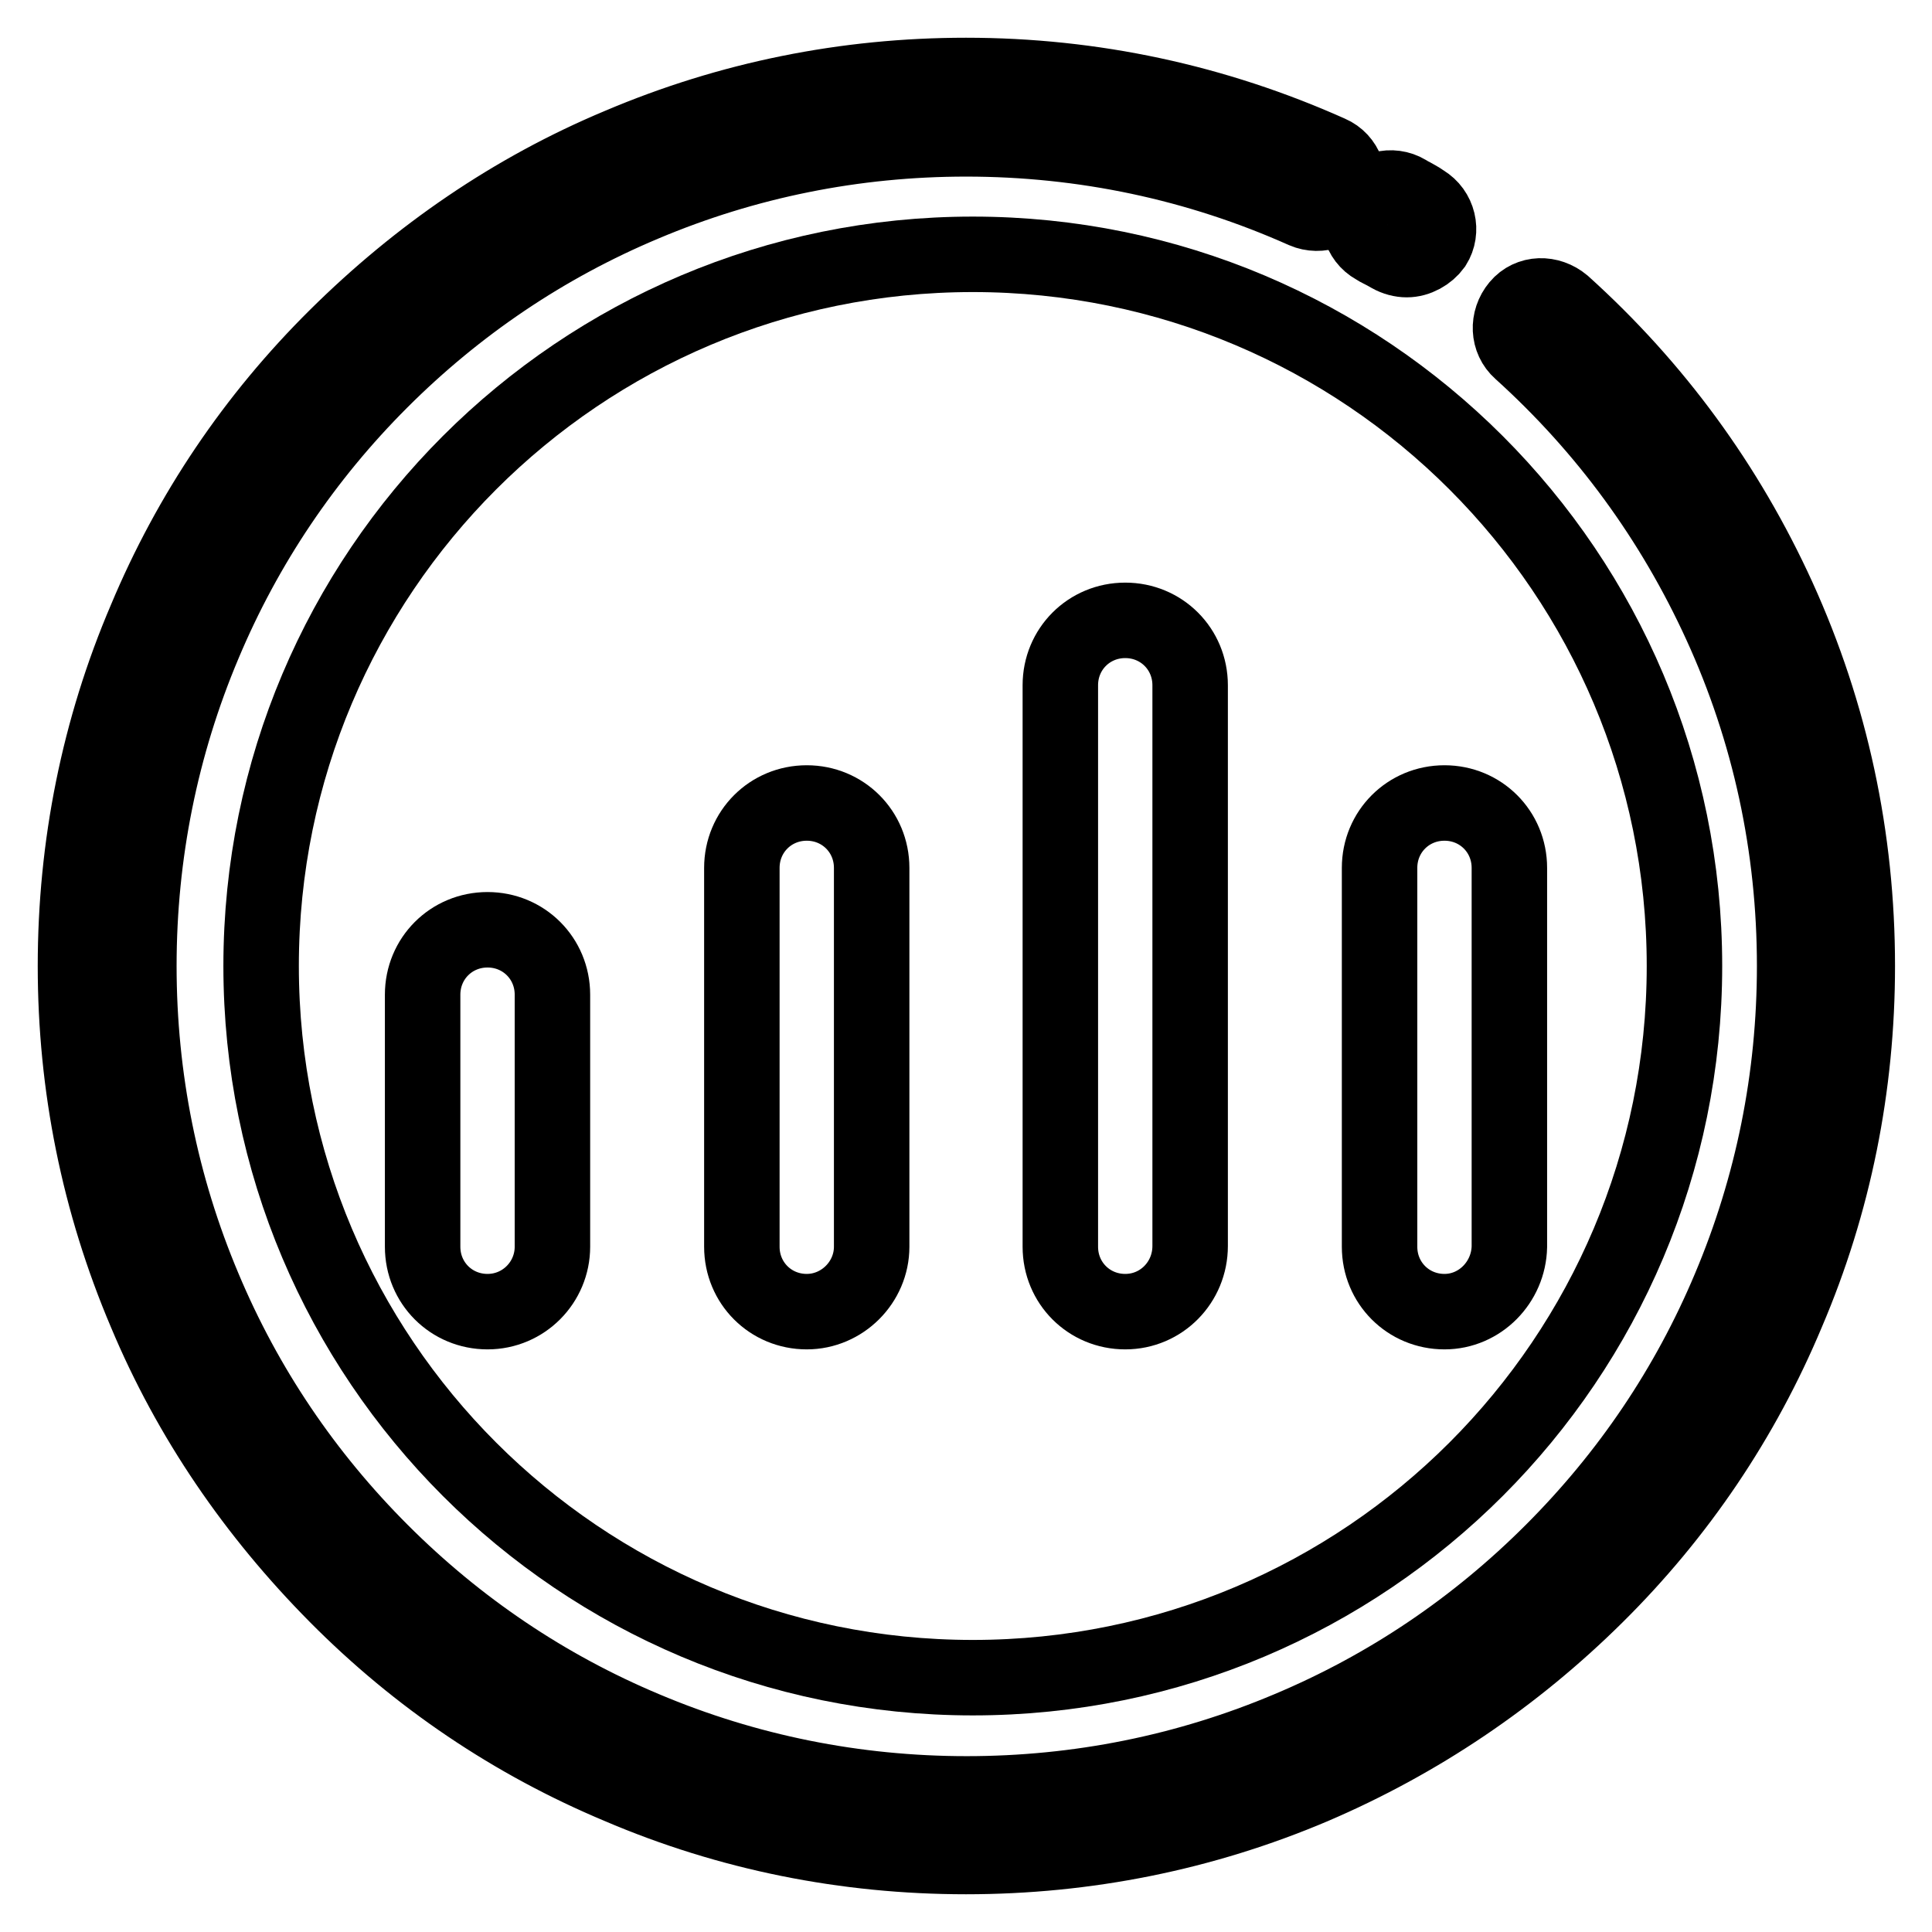
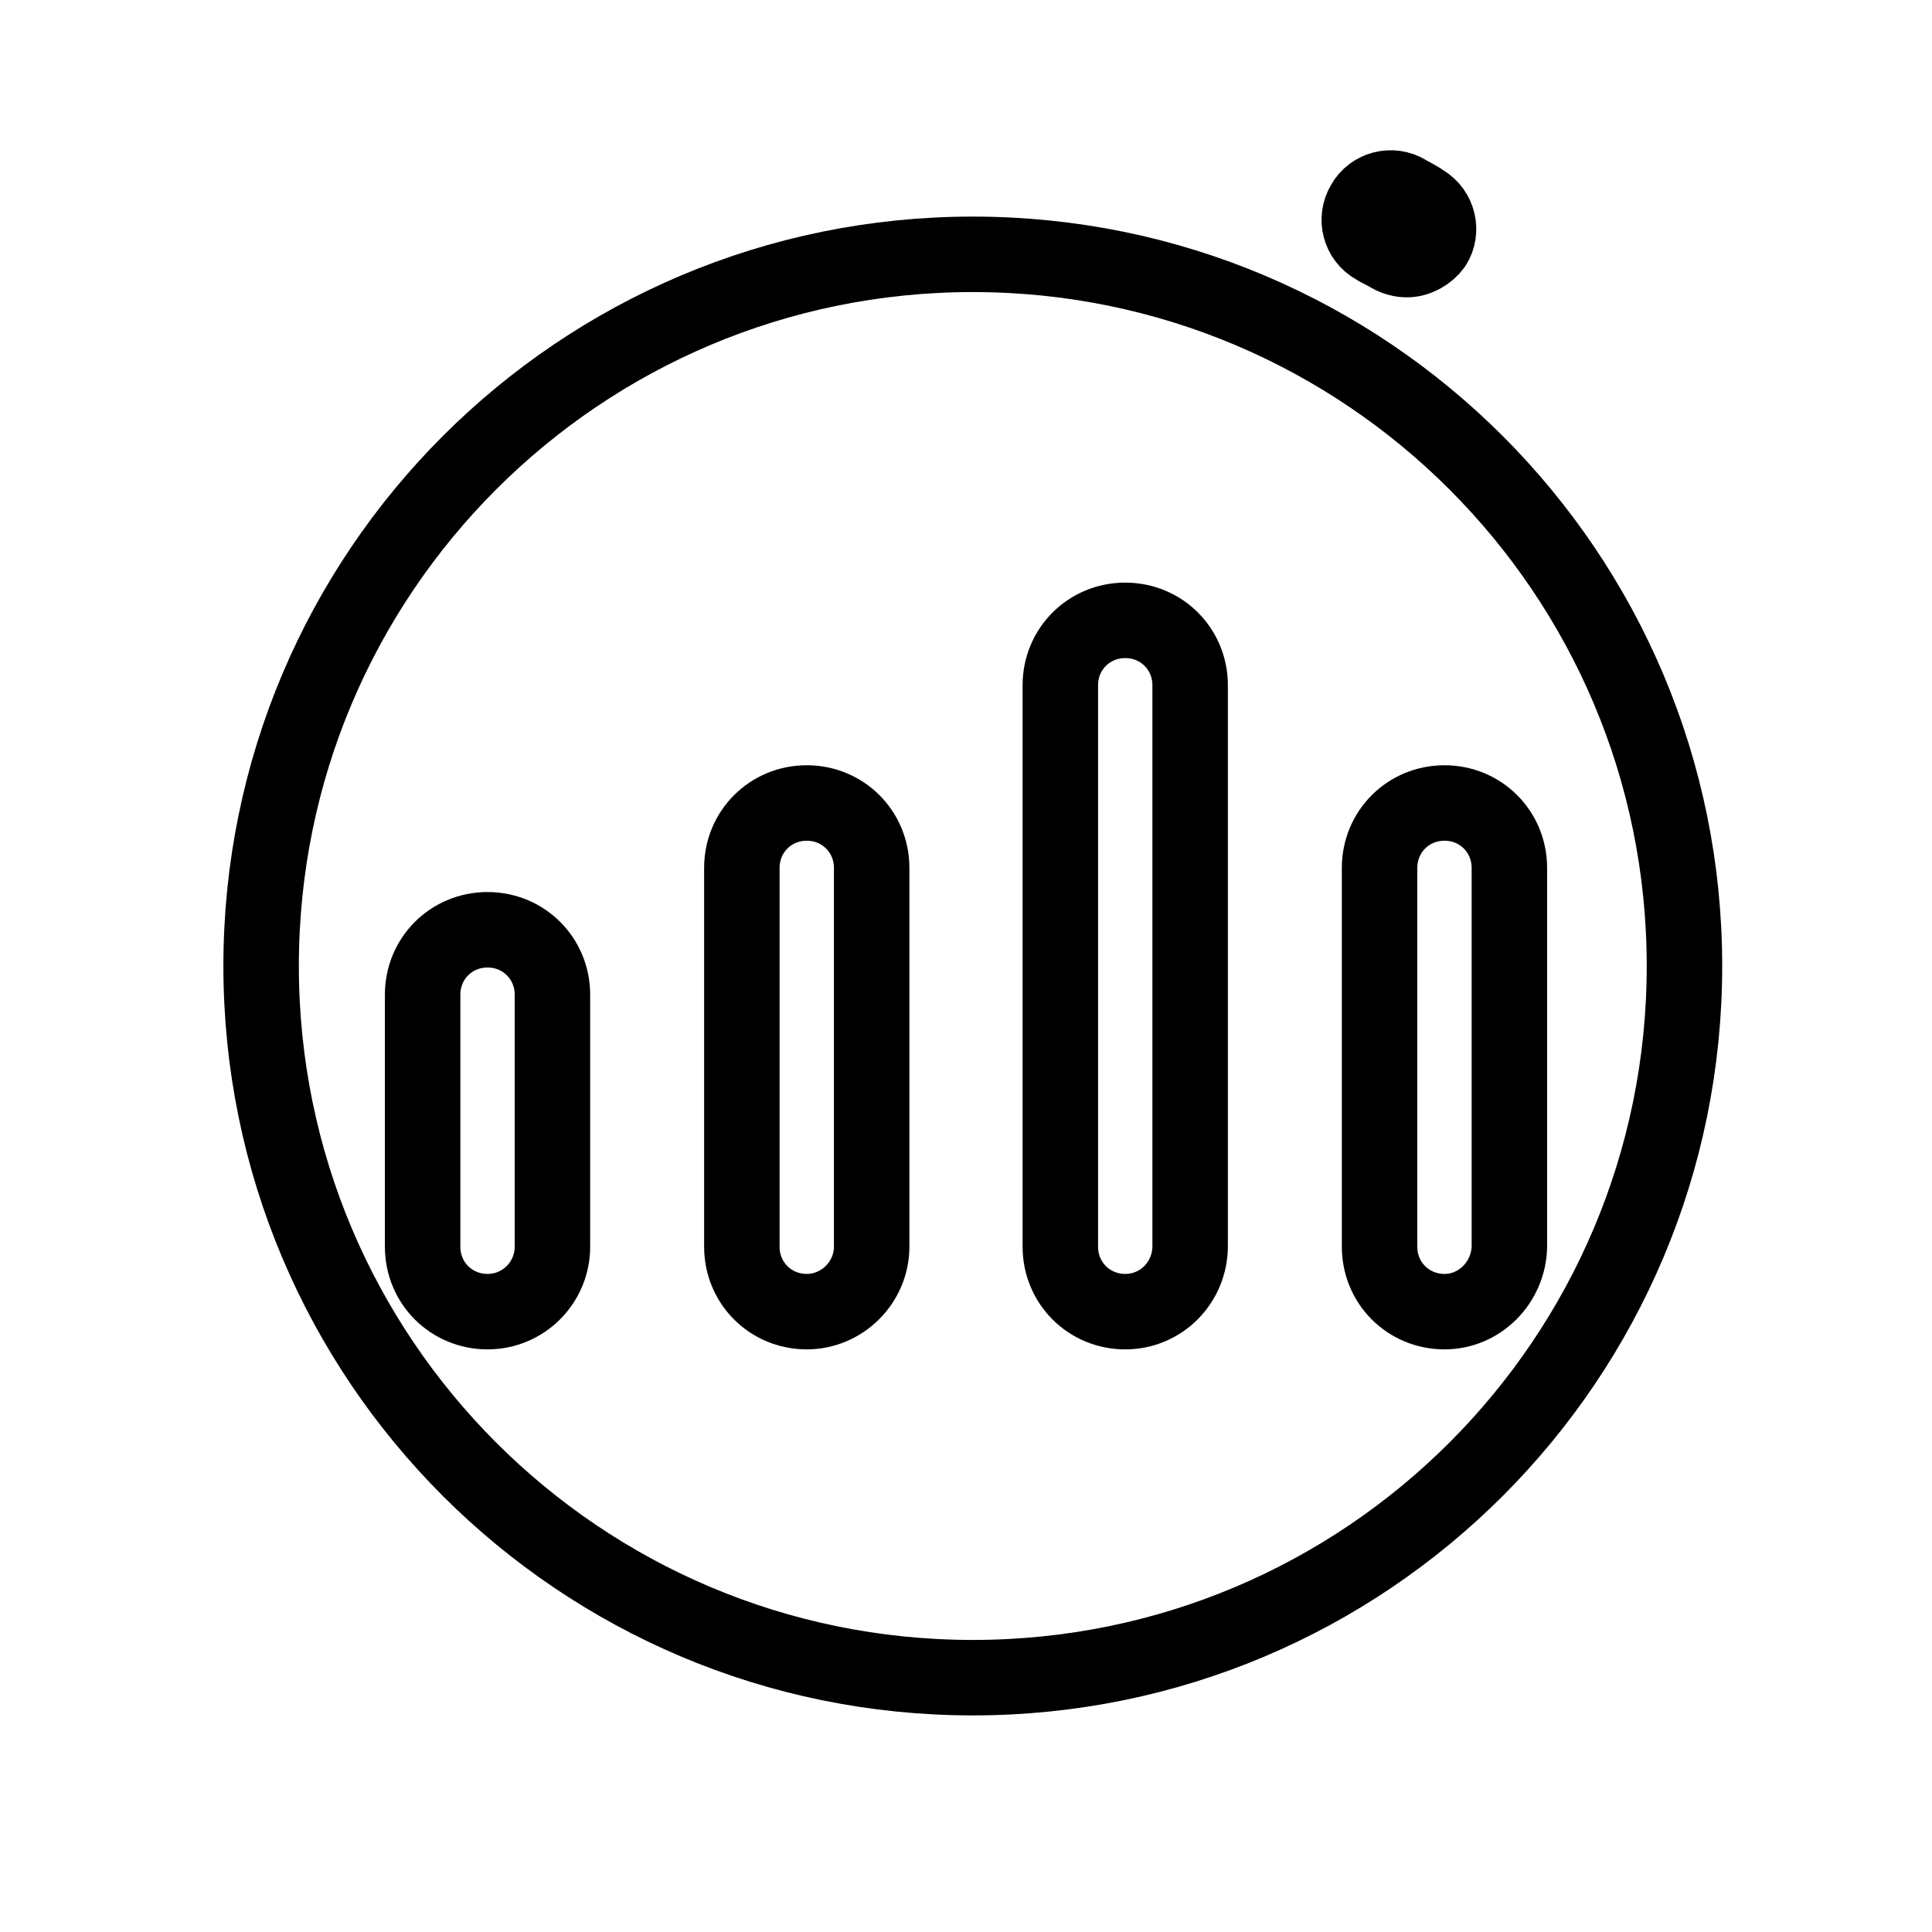
<svg xmlns="http://www.w3.org/2000/svg" version="1.1" x="0px" y="0px" viewBox="0 0 256 256" enable-background="new 0 0 256 256" xml:space="preserve">
  <g>
    <path stroke-width="10" fill-opacity="0" stroke="#000000" d="M34.6,128c0,52.1,42.2,94.3,94.3,94.3s94.3-42.2,94.3-94.3s-42.2-94.3-94.3-94.3S34.6,75.9,34.6,128z" />
    <path stroke-width="10" fill-opacity="0" stroke="#000000" d="M186.4,34.4c-0.7,0-1.5-0.2-2.2-0.6c-0.7-0.4-0.9-0.5-1.3-0.7c-0.2-0.1-0.4-0.2-0.7-0.4 c-2-1.1-2.7-3.7-1.5-5.7c1.1-2,3.7-2.7,5.7-1.5c0.3,0.2,0.5,0.3,0.7,0.4c0.5,0.3,0.8,0.4,1.5,0.9c2,1.2,2.6,3.8,1.4,5.7 C189.2,33.6,187.8,34.4,186.4,34.4z" />
-     <path stroke-width="10" fill-opacity="0" stroke="#000000" d="M128,246c-15.9,0-31.4-3.1-45.9-9.3c-14.1-5.9-26.7-14.4-37.5-25.3S25.2,188,19.3,173.9 c-6.2-14.6-9.3-30-9.3-45.9c0-15.9,3.1-31.4,9.3-45.9C25.2,68,33.7,55.4,44.6,44.6S68,25.2,82.1,19.3c14.6-6.2,30-9.3,45.9-9.3 c16.8,0,33,3.5,48.2,10.3c2.1,0.9,3,3.4,2.1,5.5c-0.9,2.1-3.4,3-5.5,2.1c-14.1-6.3-29.2-9.5-44.8-9.5c-14.8,0-29.2,2.9-42.7,8.6 c-13.1,5.5-24.8,13.4-34.9,23.5C40.4,60.5,32.5,72.2,27,85.3c-5.7,13.5-8.6,27.9-8.6,42.7s2.9,29.2,8.6,42.7 c5.5,13.1,13.4,24.8,23.5,34.9c10.1,10.1,21.8,18,34.9,23.5c13.5,5.7,27.9,8.6,42.7,8.6s29.2-2.9,42.7-8.6 c13.1-5.5,24.8-13.4,34.9-23.5c10.1-10.1,18-21.8,23.5-34.9c5.7-13.5,8.6-27.9,8.6-42.7c0-15.8-3.3-31.1-9.8-45.3 c-6.3-13.8-15.2-26-26.5-36.2c-1.7-1.5-1.8-4.1-0.3-5.9s4.1-1.8,5.9-0.3c12.2,11,21.7,24,28.5,38.9c7,15.4,10.5,31.8,10.5,48.8 c0,15.9-3.1,31.4-9.3,45.9c-5.9,14.1-14.4,26.7-25.3,37.5s-23.5,19.3-37.5,25.3C159.4,242.9,143.9,246,128,246z" />
    <path stroke-width="10" fill-opacity="0" stroke="#000000" d="M64.6,173.8c-4.8,0-8.6-3.8-8.6-8.6v-33.4c0-4.8,3.8-8.6,8.6-8.6c4.8,0,8.6,3.8,8.6,8.6v33.4 C73.2,169.9,69.4,173.8,64.6,173.8z M106.9,173.8c-4.8,0-8.6-3.8-8.6-8.6v-50.2c0-4.8,3.8-8.6,8.6-8.6c4.8,0,8.6,3.8,8.6,8.6v50.2 C115.5,169.9,111.6,173.8,106.9,173.8z M149.1,173.8c-4.8,0-8.6-3.8-8.6-8.6V90.8c0-4.8,3.8-8.6,8.6-8.6s8.6,3.8,8.6,8.6v74.3 C157.7,169.9,153.9,173.8,149.1,173.8z M191.4,173.8c-4.8,0-8.6-3.8-8.6-8.6v-50.2c0-4.8,3.8-8.6,8.6-8.6s8.6,3.8,8.6,8.6v50.2 C199.9,169.9,196.1,173.8,191.4,173.8z" />
  </g>
</svg>